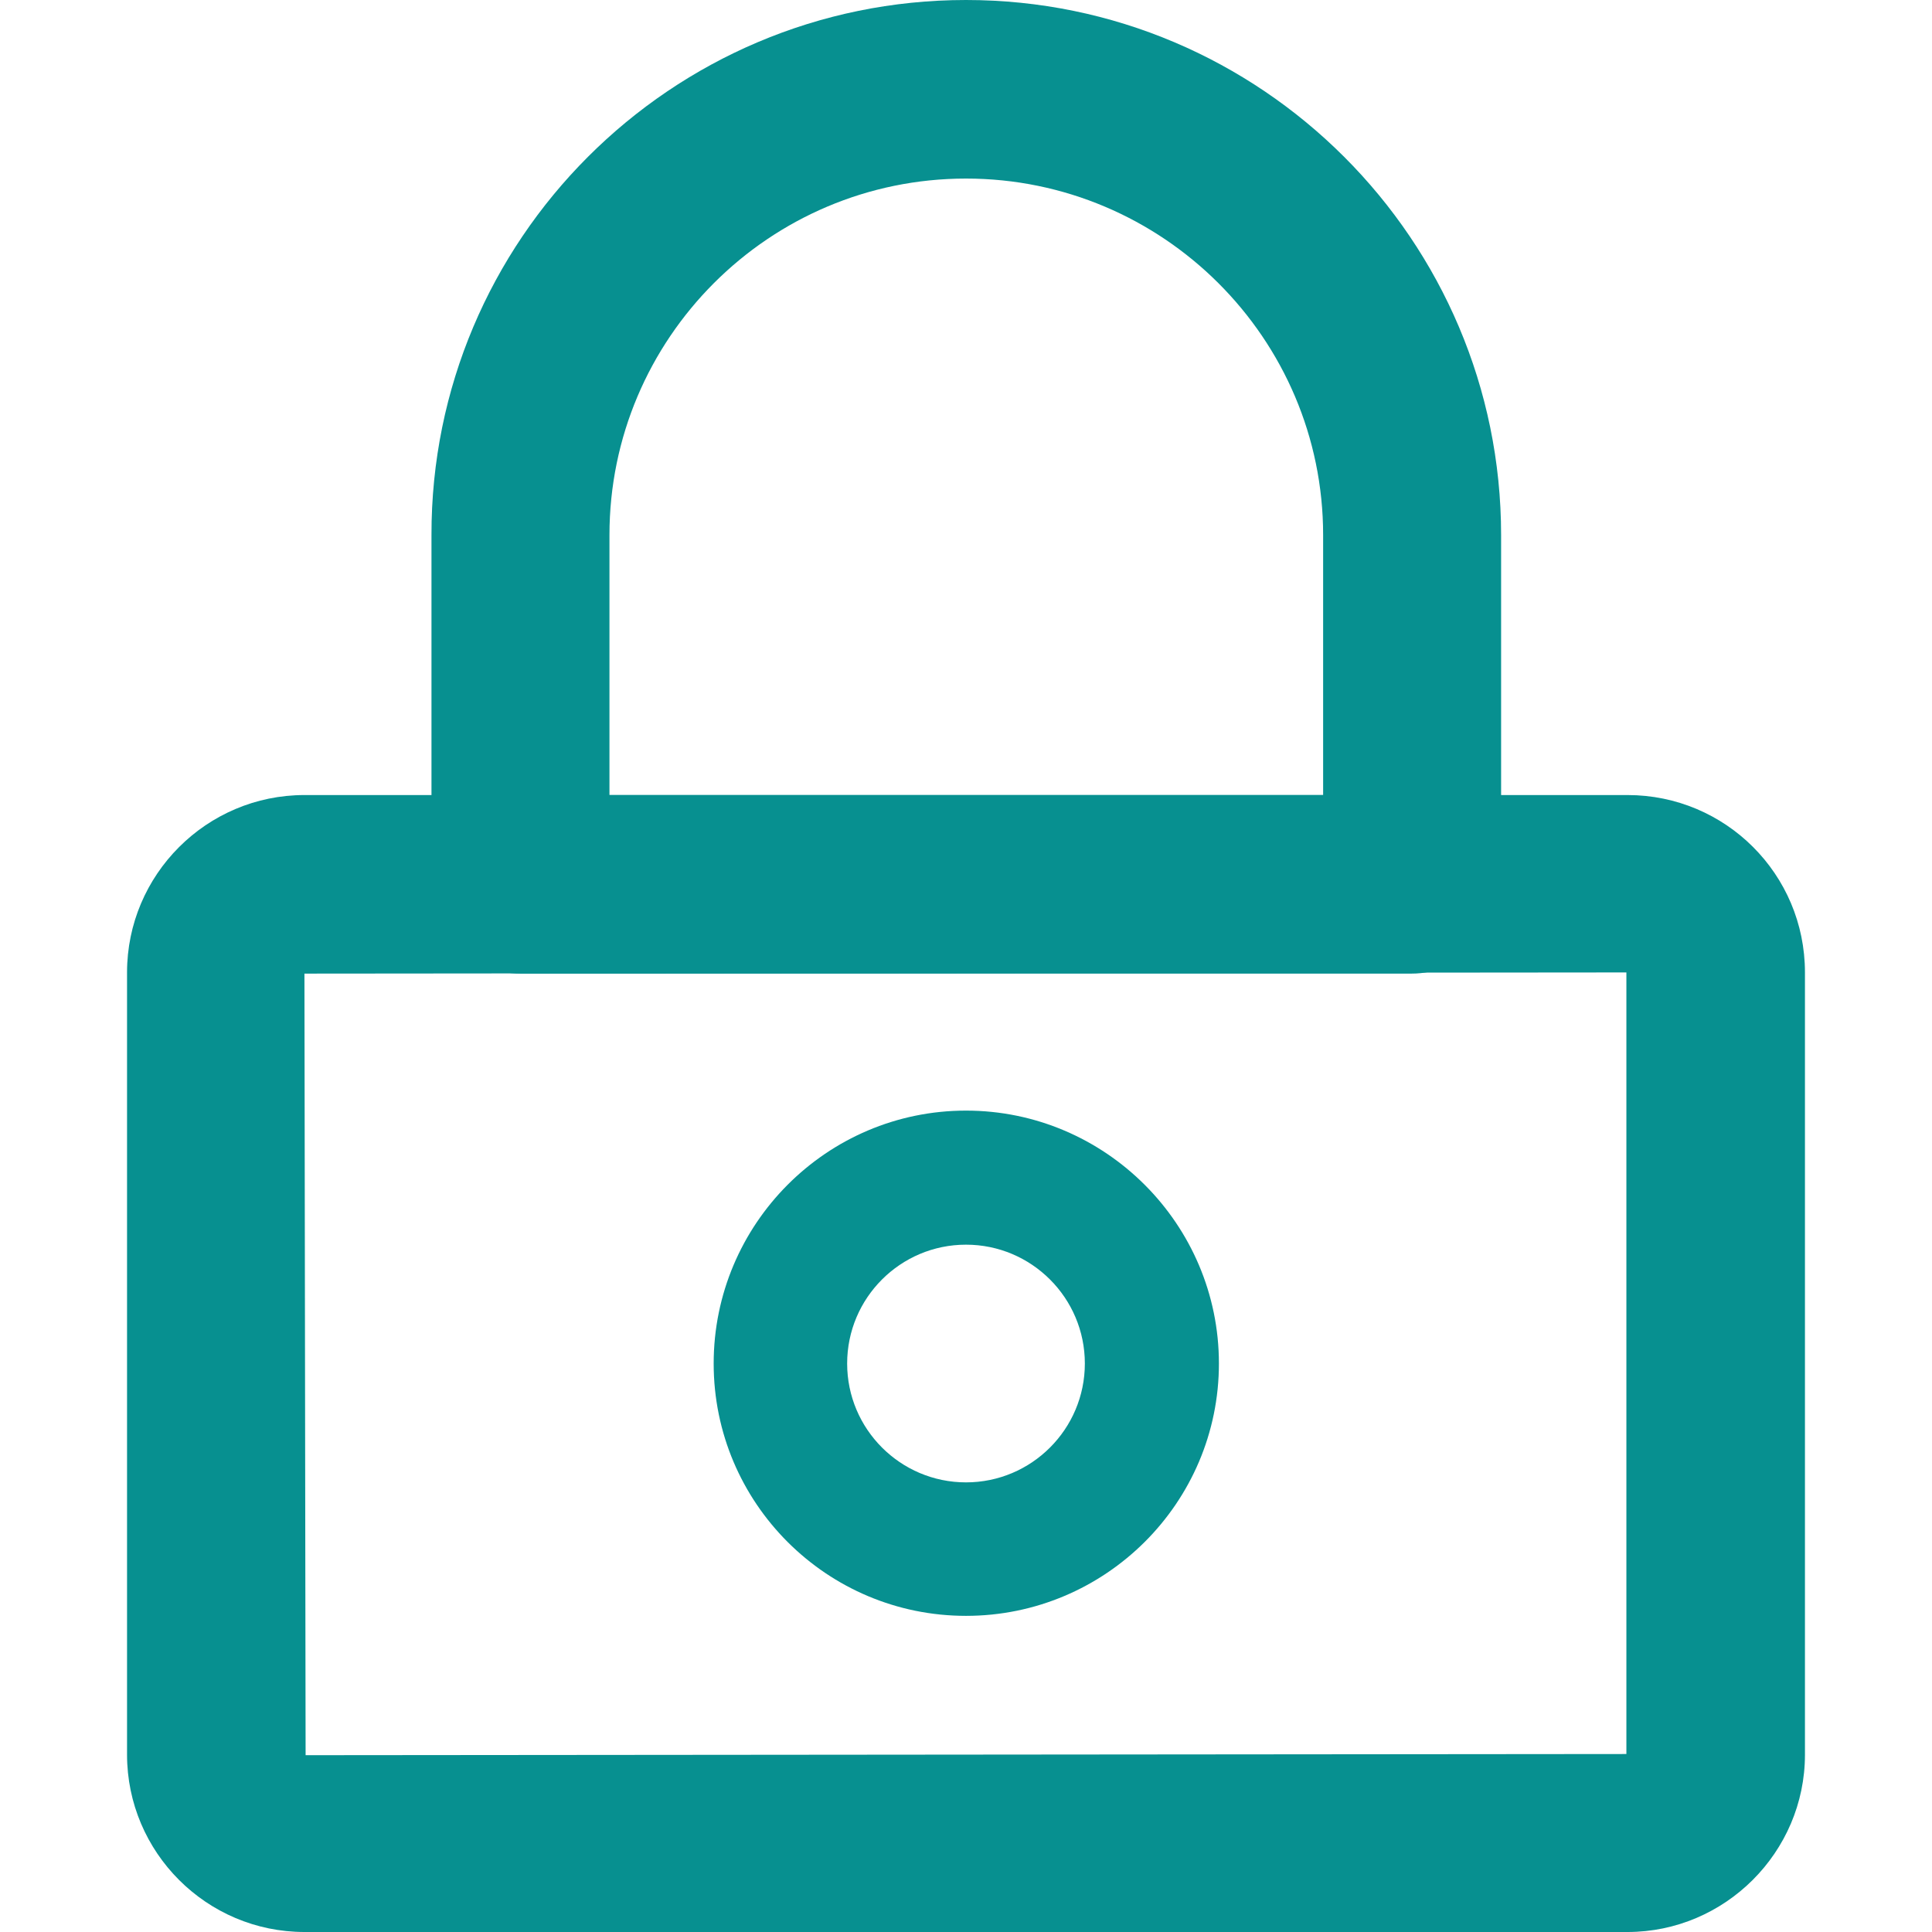
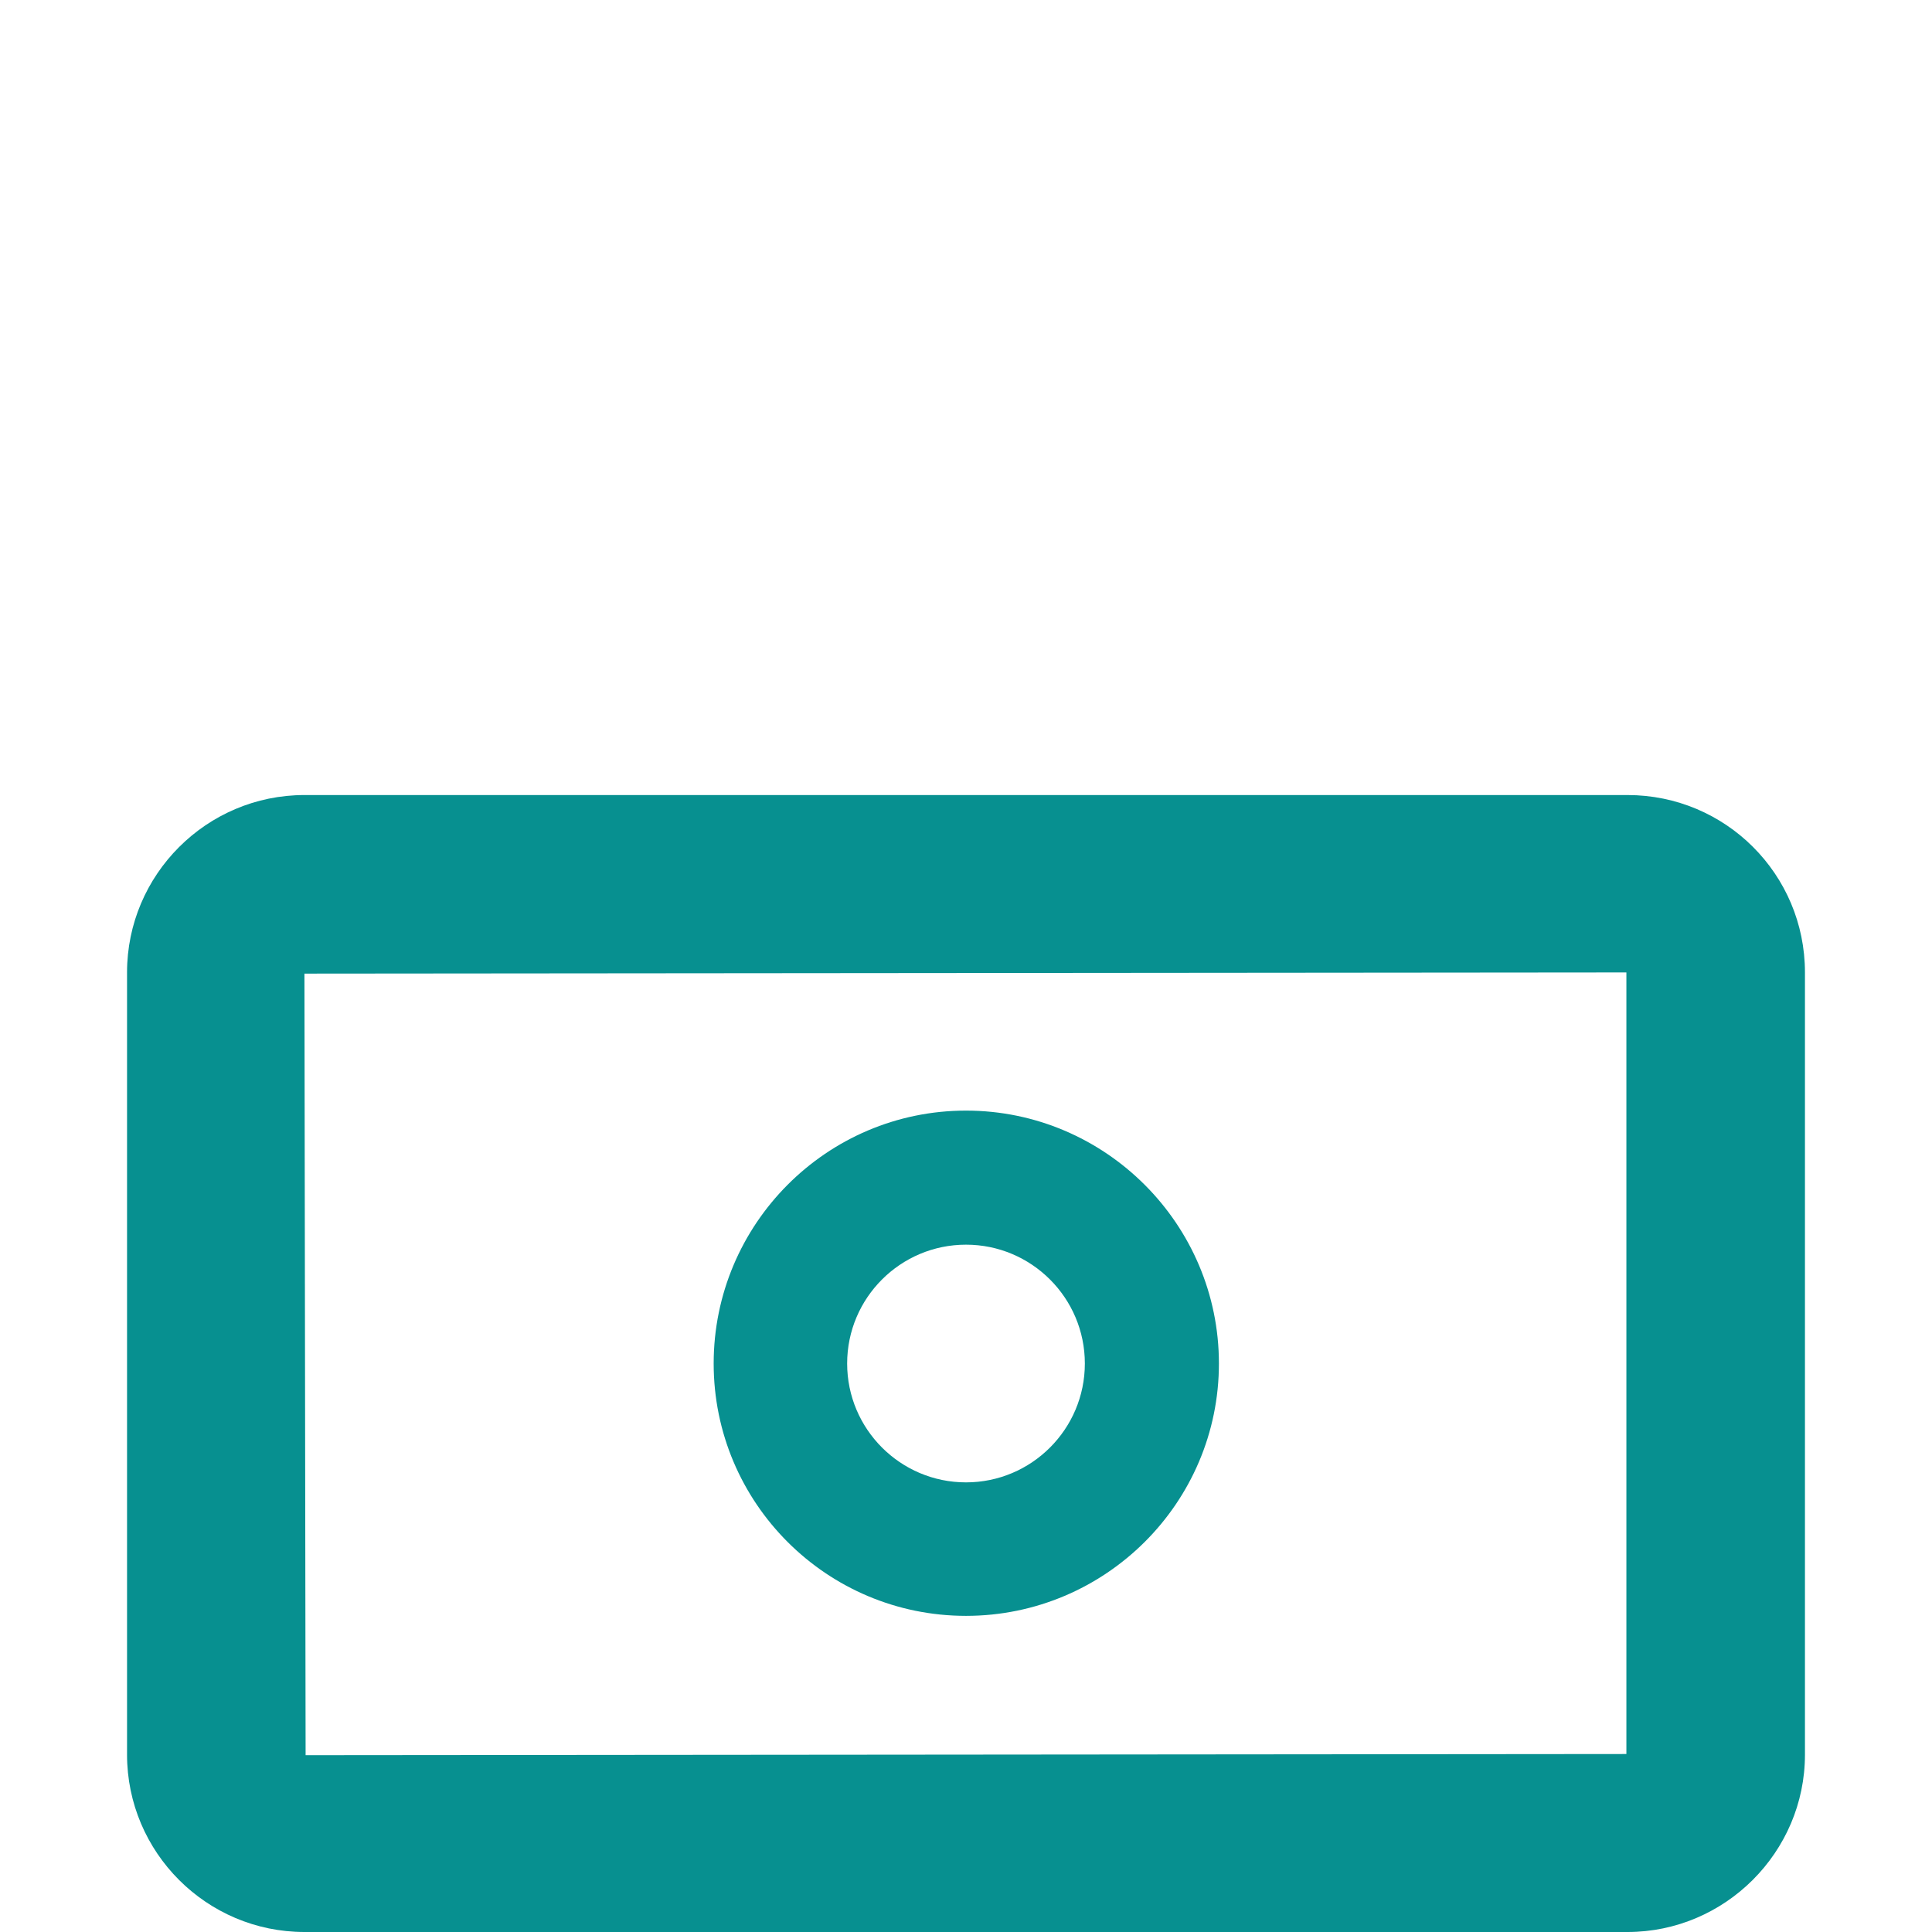
<svg xmlns="http://www.w3.org/2000/svg" version="1.1" id="Layer_1" x="0px" y="0px" viewBox="0 0 330 330" style="enable-background:new 0 0 330 330;" xml:space="preserve">
  <g>
    <path style="fill:#079090;" d="M165,276c-23.8,0-43.1-19.3-43.1-43.1s19.3-43.2,43.1-43.2c23.8,0,43.2,19.4,43.2,43.2   S188.8,276,165,276z M165,212.6c-11.2,0-20.3,9.1-20.3,20.3c0,11.2,9.1,20.3,20.3,20.3c11.2,0,20.3-9.1,20.3-20.3   C185.3,221.7,176.2,212.6,165,212.6z" />
    <path style="fill:#079090;" d="M278,330H52c-16.7,0-30.3-13.6-30.3-30.3l0-133.6c0-16.7,13.6-30.3,30.3-30.3h226   c16.7,0,30.3,13.5,30.3,30.3l0,133.6C308.3,316.4,294.6,330,278,330L278,330z M277.8,166.1L52,166.3l0.2,133.5l225.6-0.2   L277.8,166.1z" />
-     <path style="fill:#079090;" d="M241.1,166.3H88.9c-8.4,0-15.2-6.8-15.2-15.2V91.4C73.6,41,114.6,0,165,0c50.4,0,91.4,41,91.4,91.4   v59.6C256.4,159.5,249.5,166.3,241.1,166.3L241.1,166.3z M104.1,135.8h121.9V91.4c0-33.6-27.4-60.9-61-60.9   c-33.6,0-60.9,27.3-60.9,60.9L104.1,135.8z" />
  </g>
</svg>